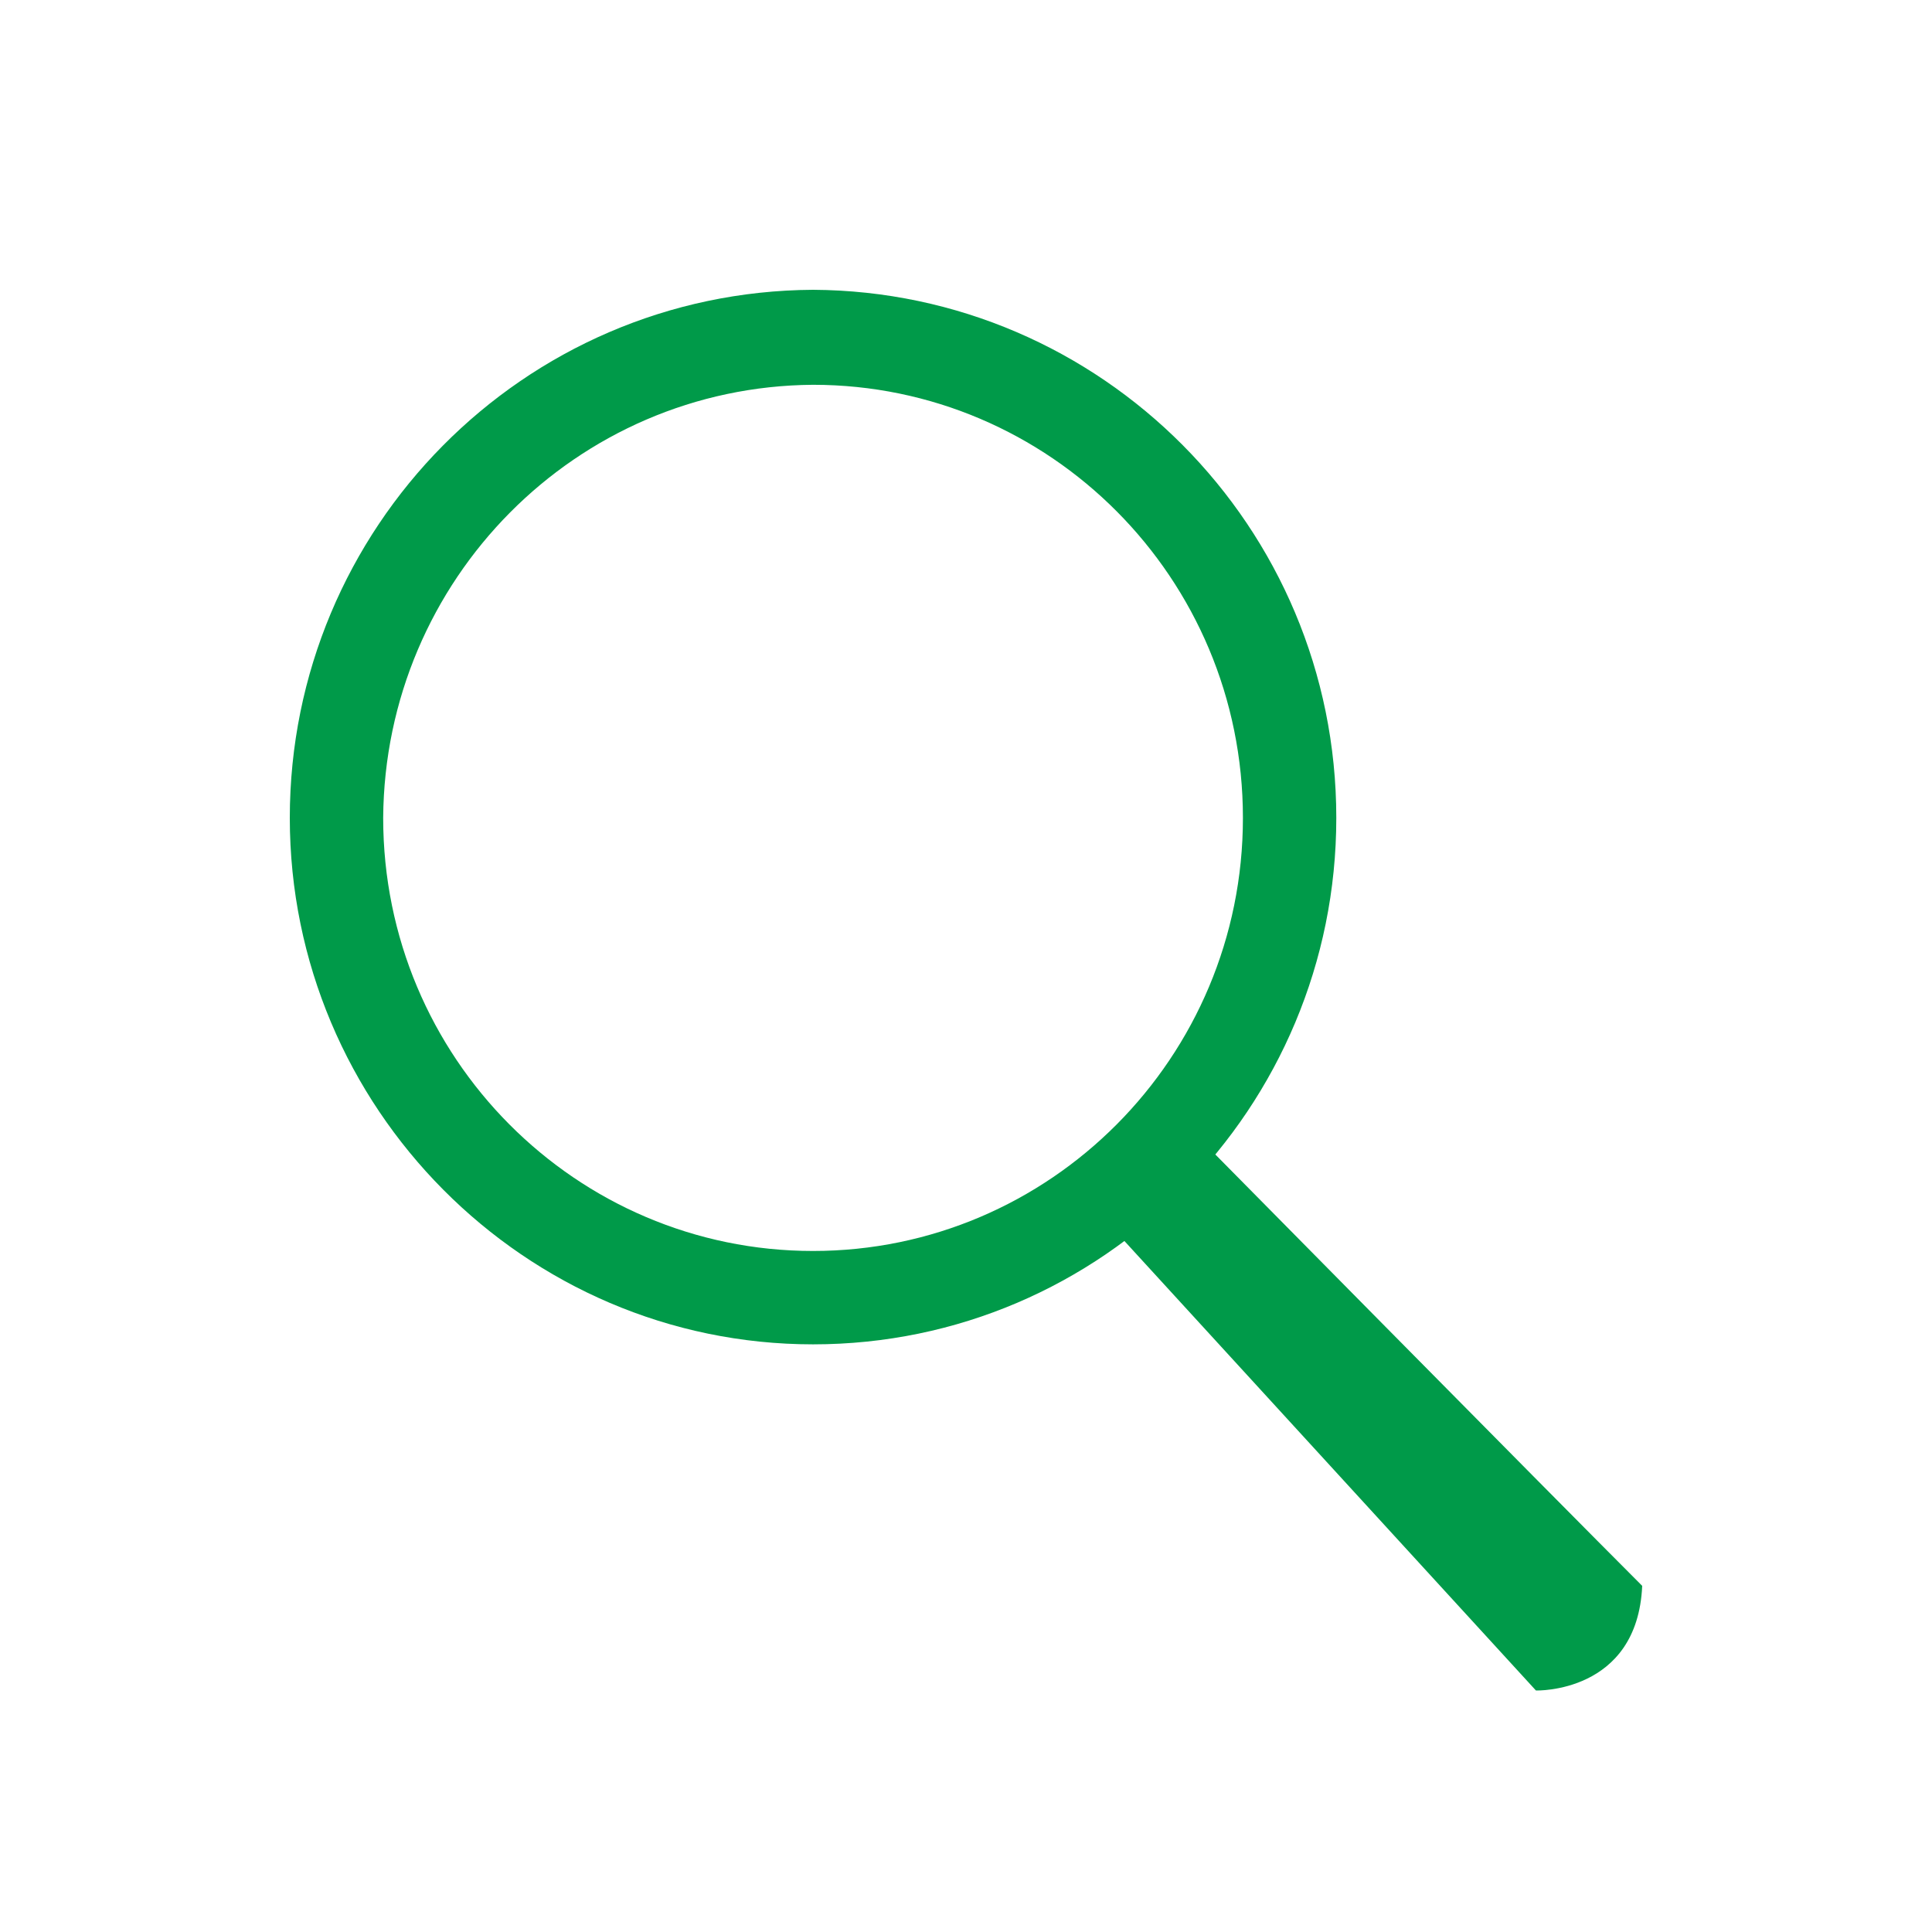
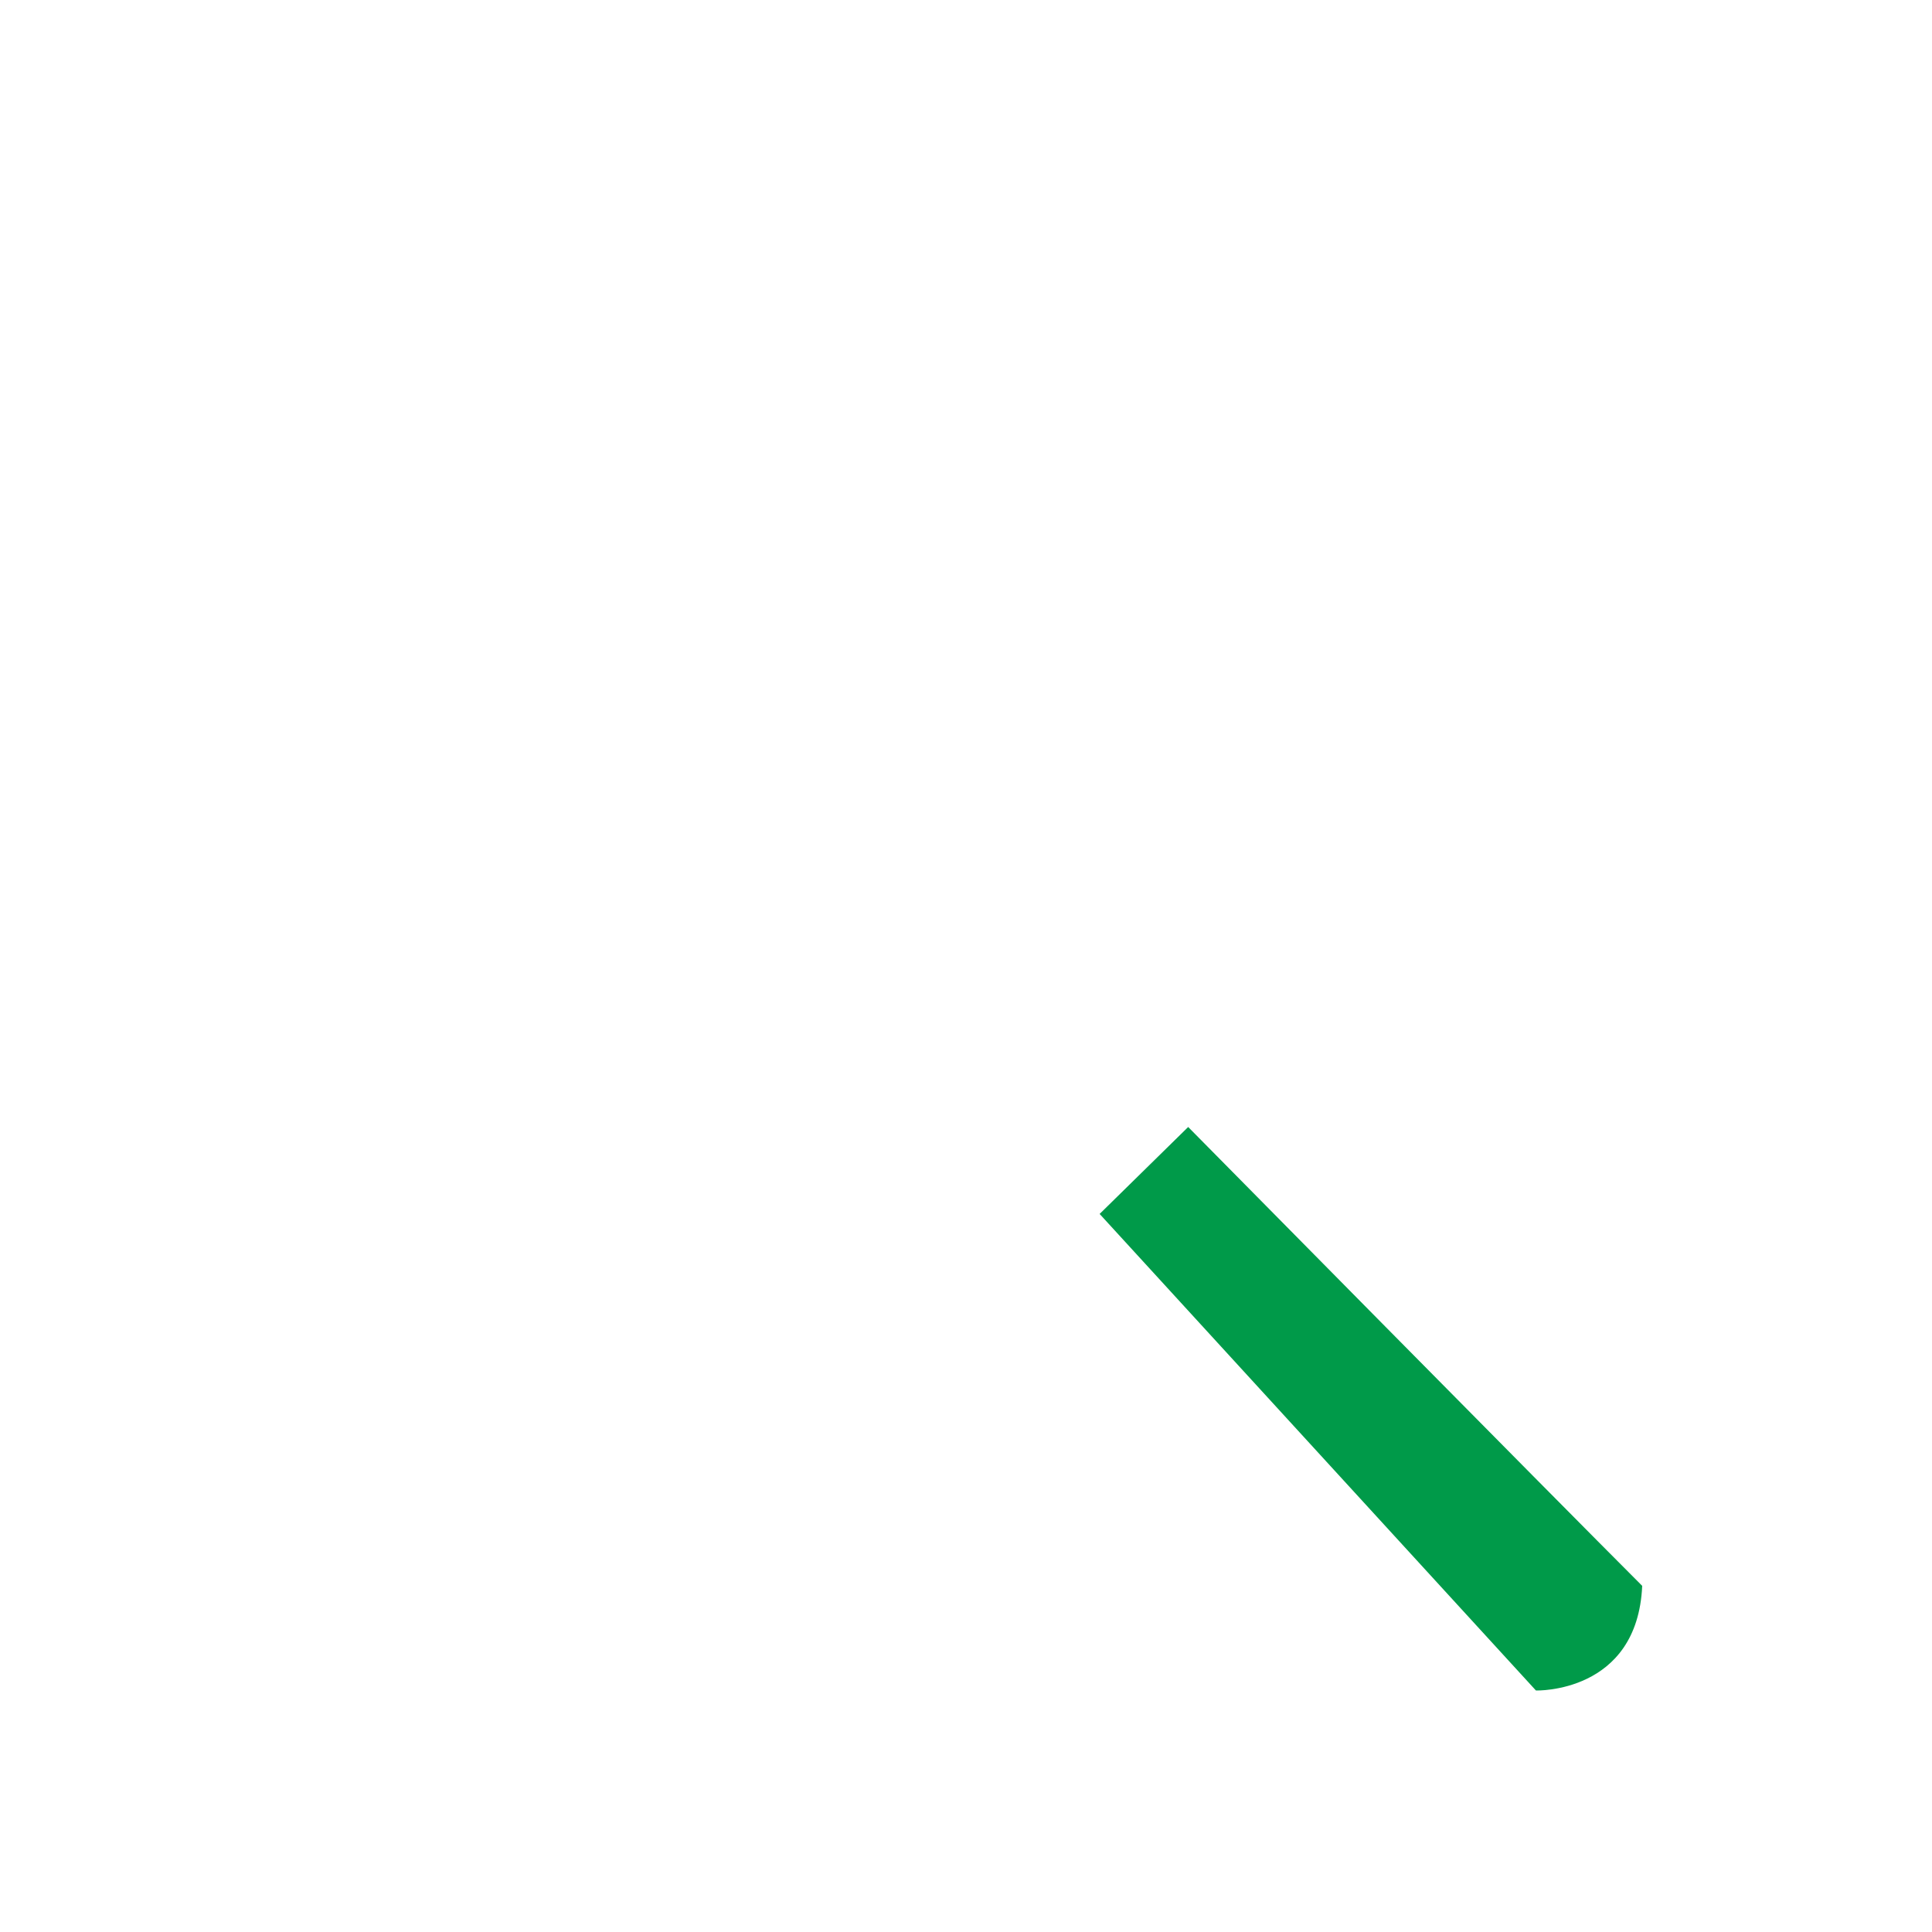
<svg xmlns="http://www.w3.org/2000/svg" version="1.1" id="Ebene_1" x="0px" y="0px" viewBox="0 0 120 120" style="enable-background:new 0 0 120 120;" xml:space="preserve">
  <style type="text/css">
	.st0{fill:#009A49;}
</style>
  <title>Zeichenfläche 1</title>
-   <path class="st0" d="M50.5,23.9c14.7,0,26.7,12,26.7,26.9s-12,26.9-26.7,26.9s-26.7-12-26.7-26.9l0,0C23.9,36,35.8,24,50.5,23.9   M50.5,18C32.5,18.1,18,32.8,18,50.8s14.6,32.7,32.5,32.7c18,0,32.5-14.7,32.5-32.7C83,32.7,68.4,18.1,50.5,18L50.5,18z" />
  <path class="st0" d="M95.4,105L68.3,75.4l5.5-5.4c0,0,22.7,23,28.2,28.5C101.7,105.2,95.4,105,95.4,105z" />
</svg>